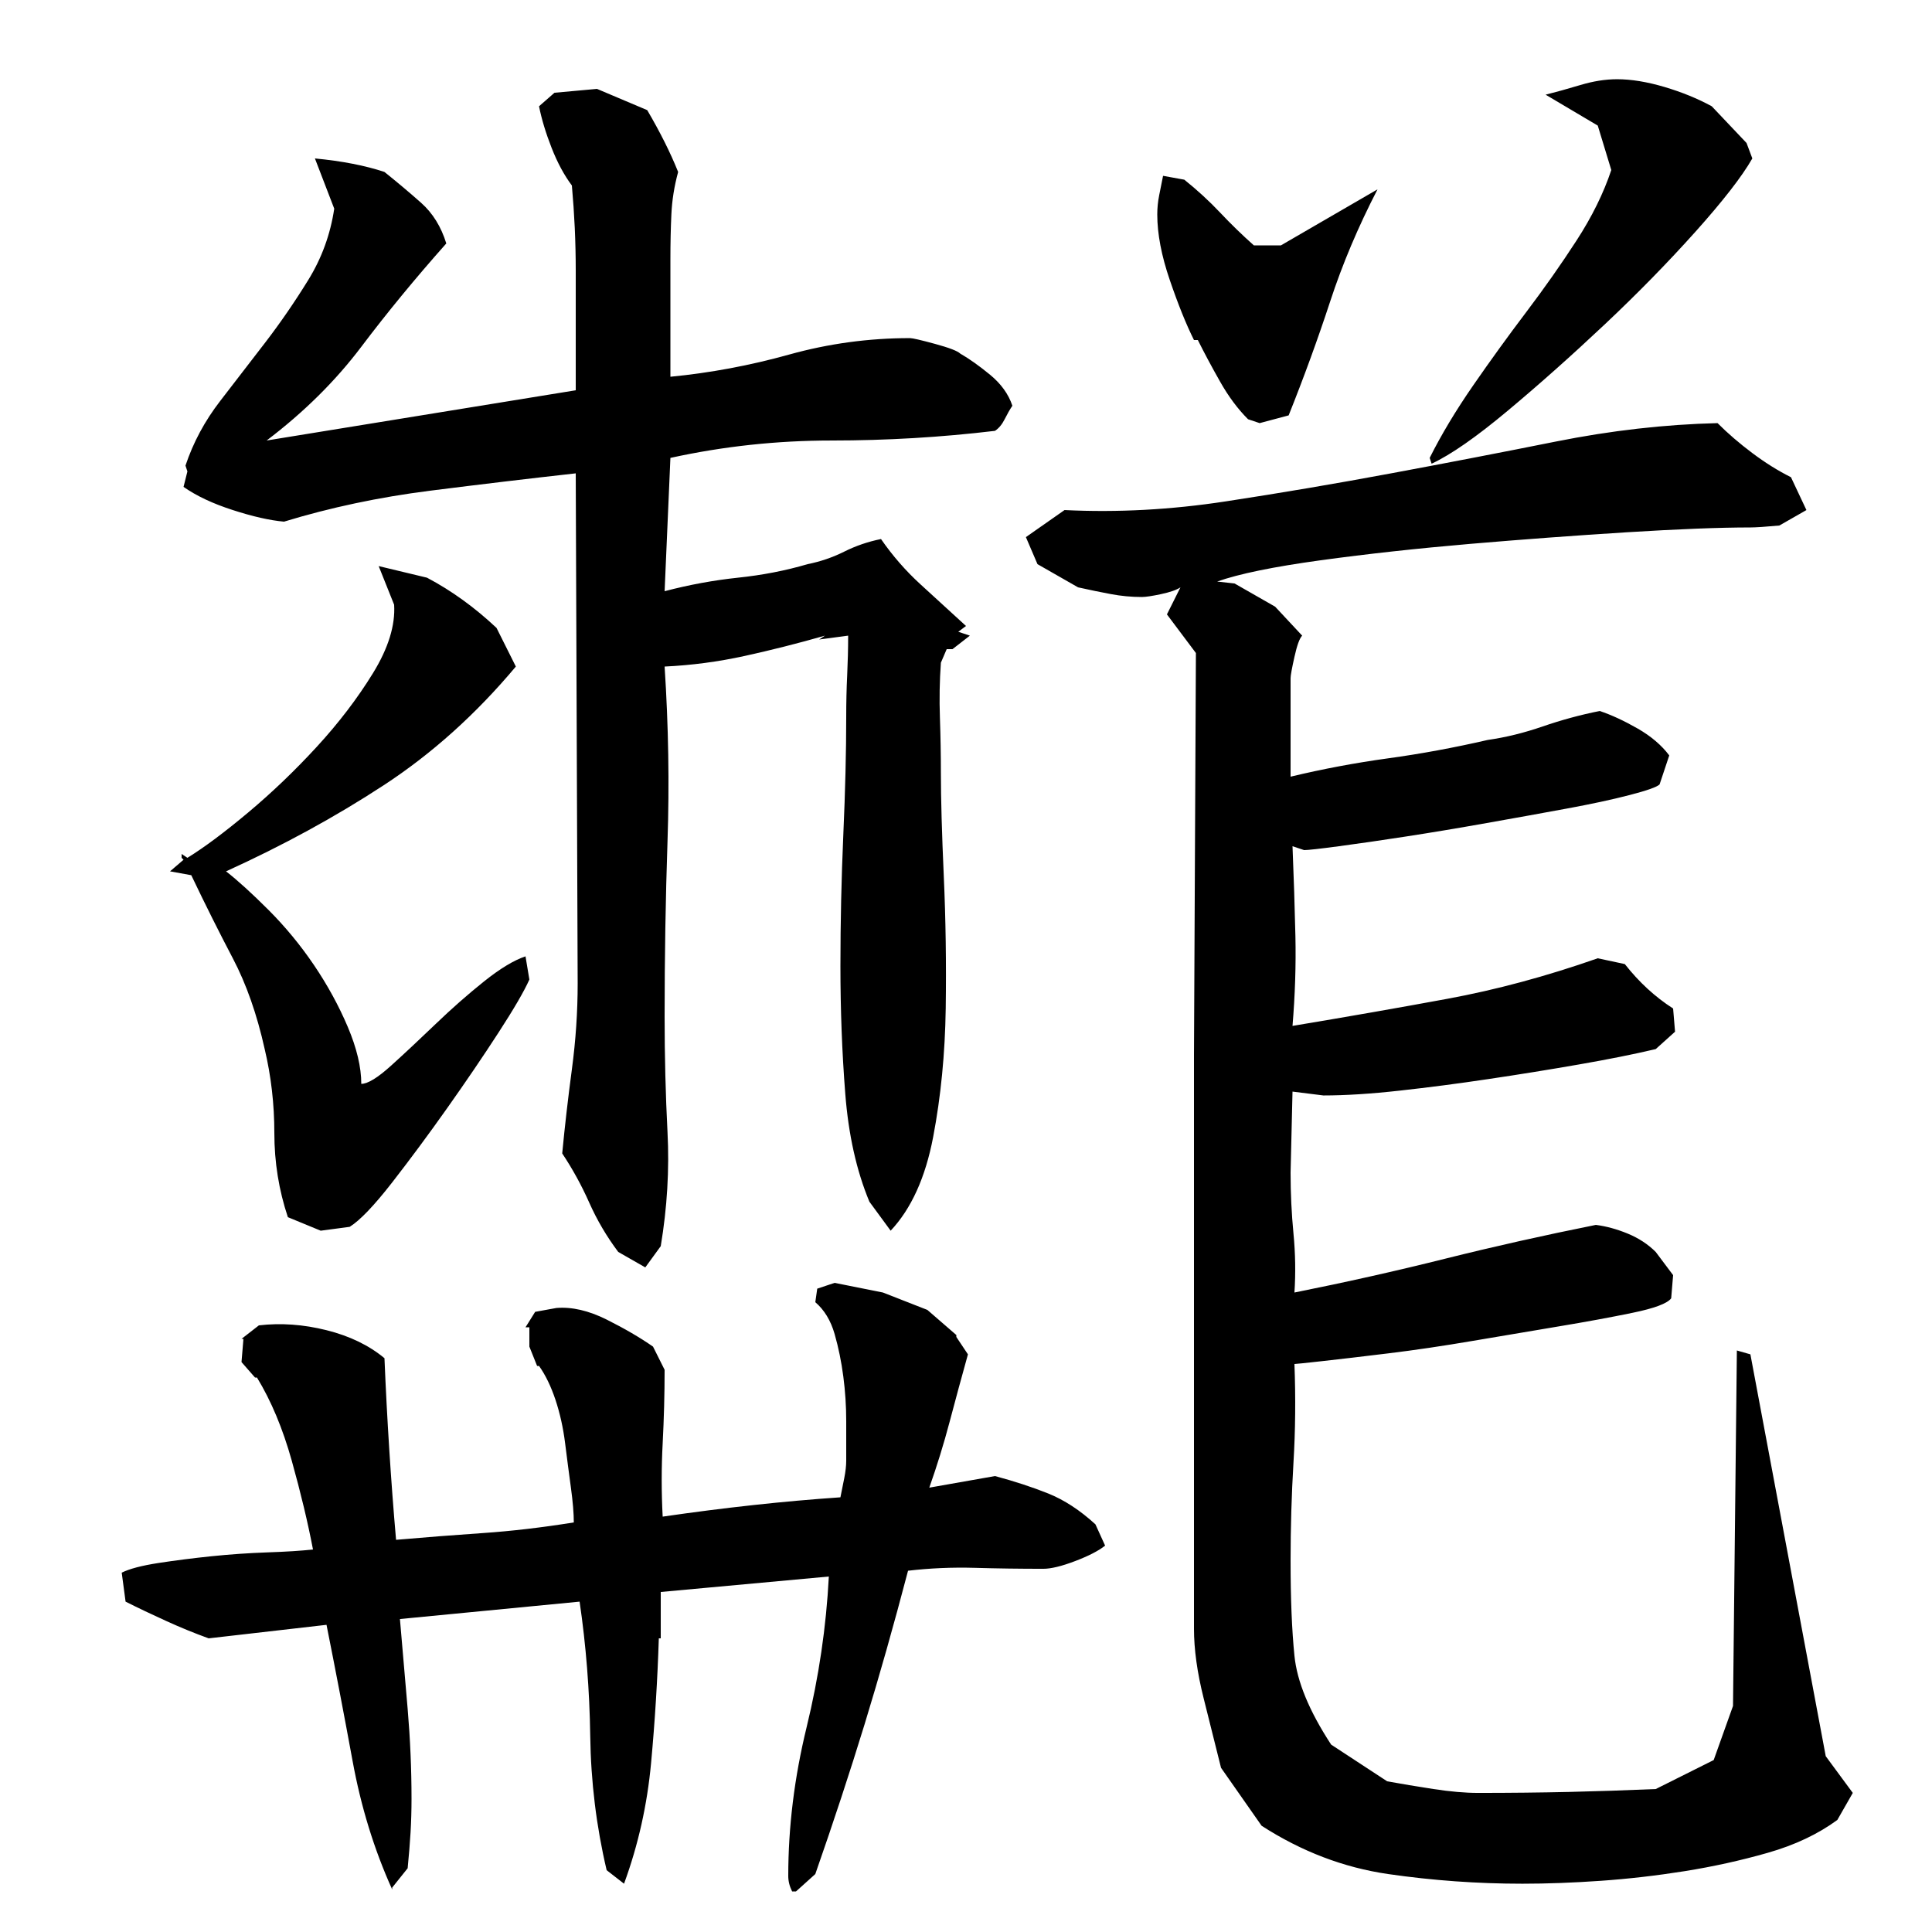
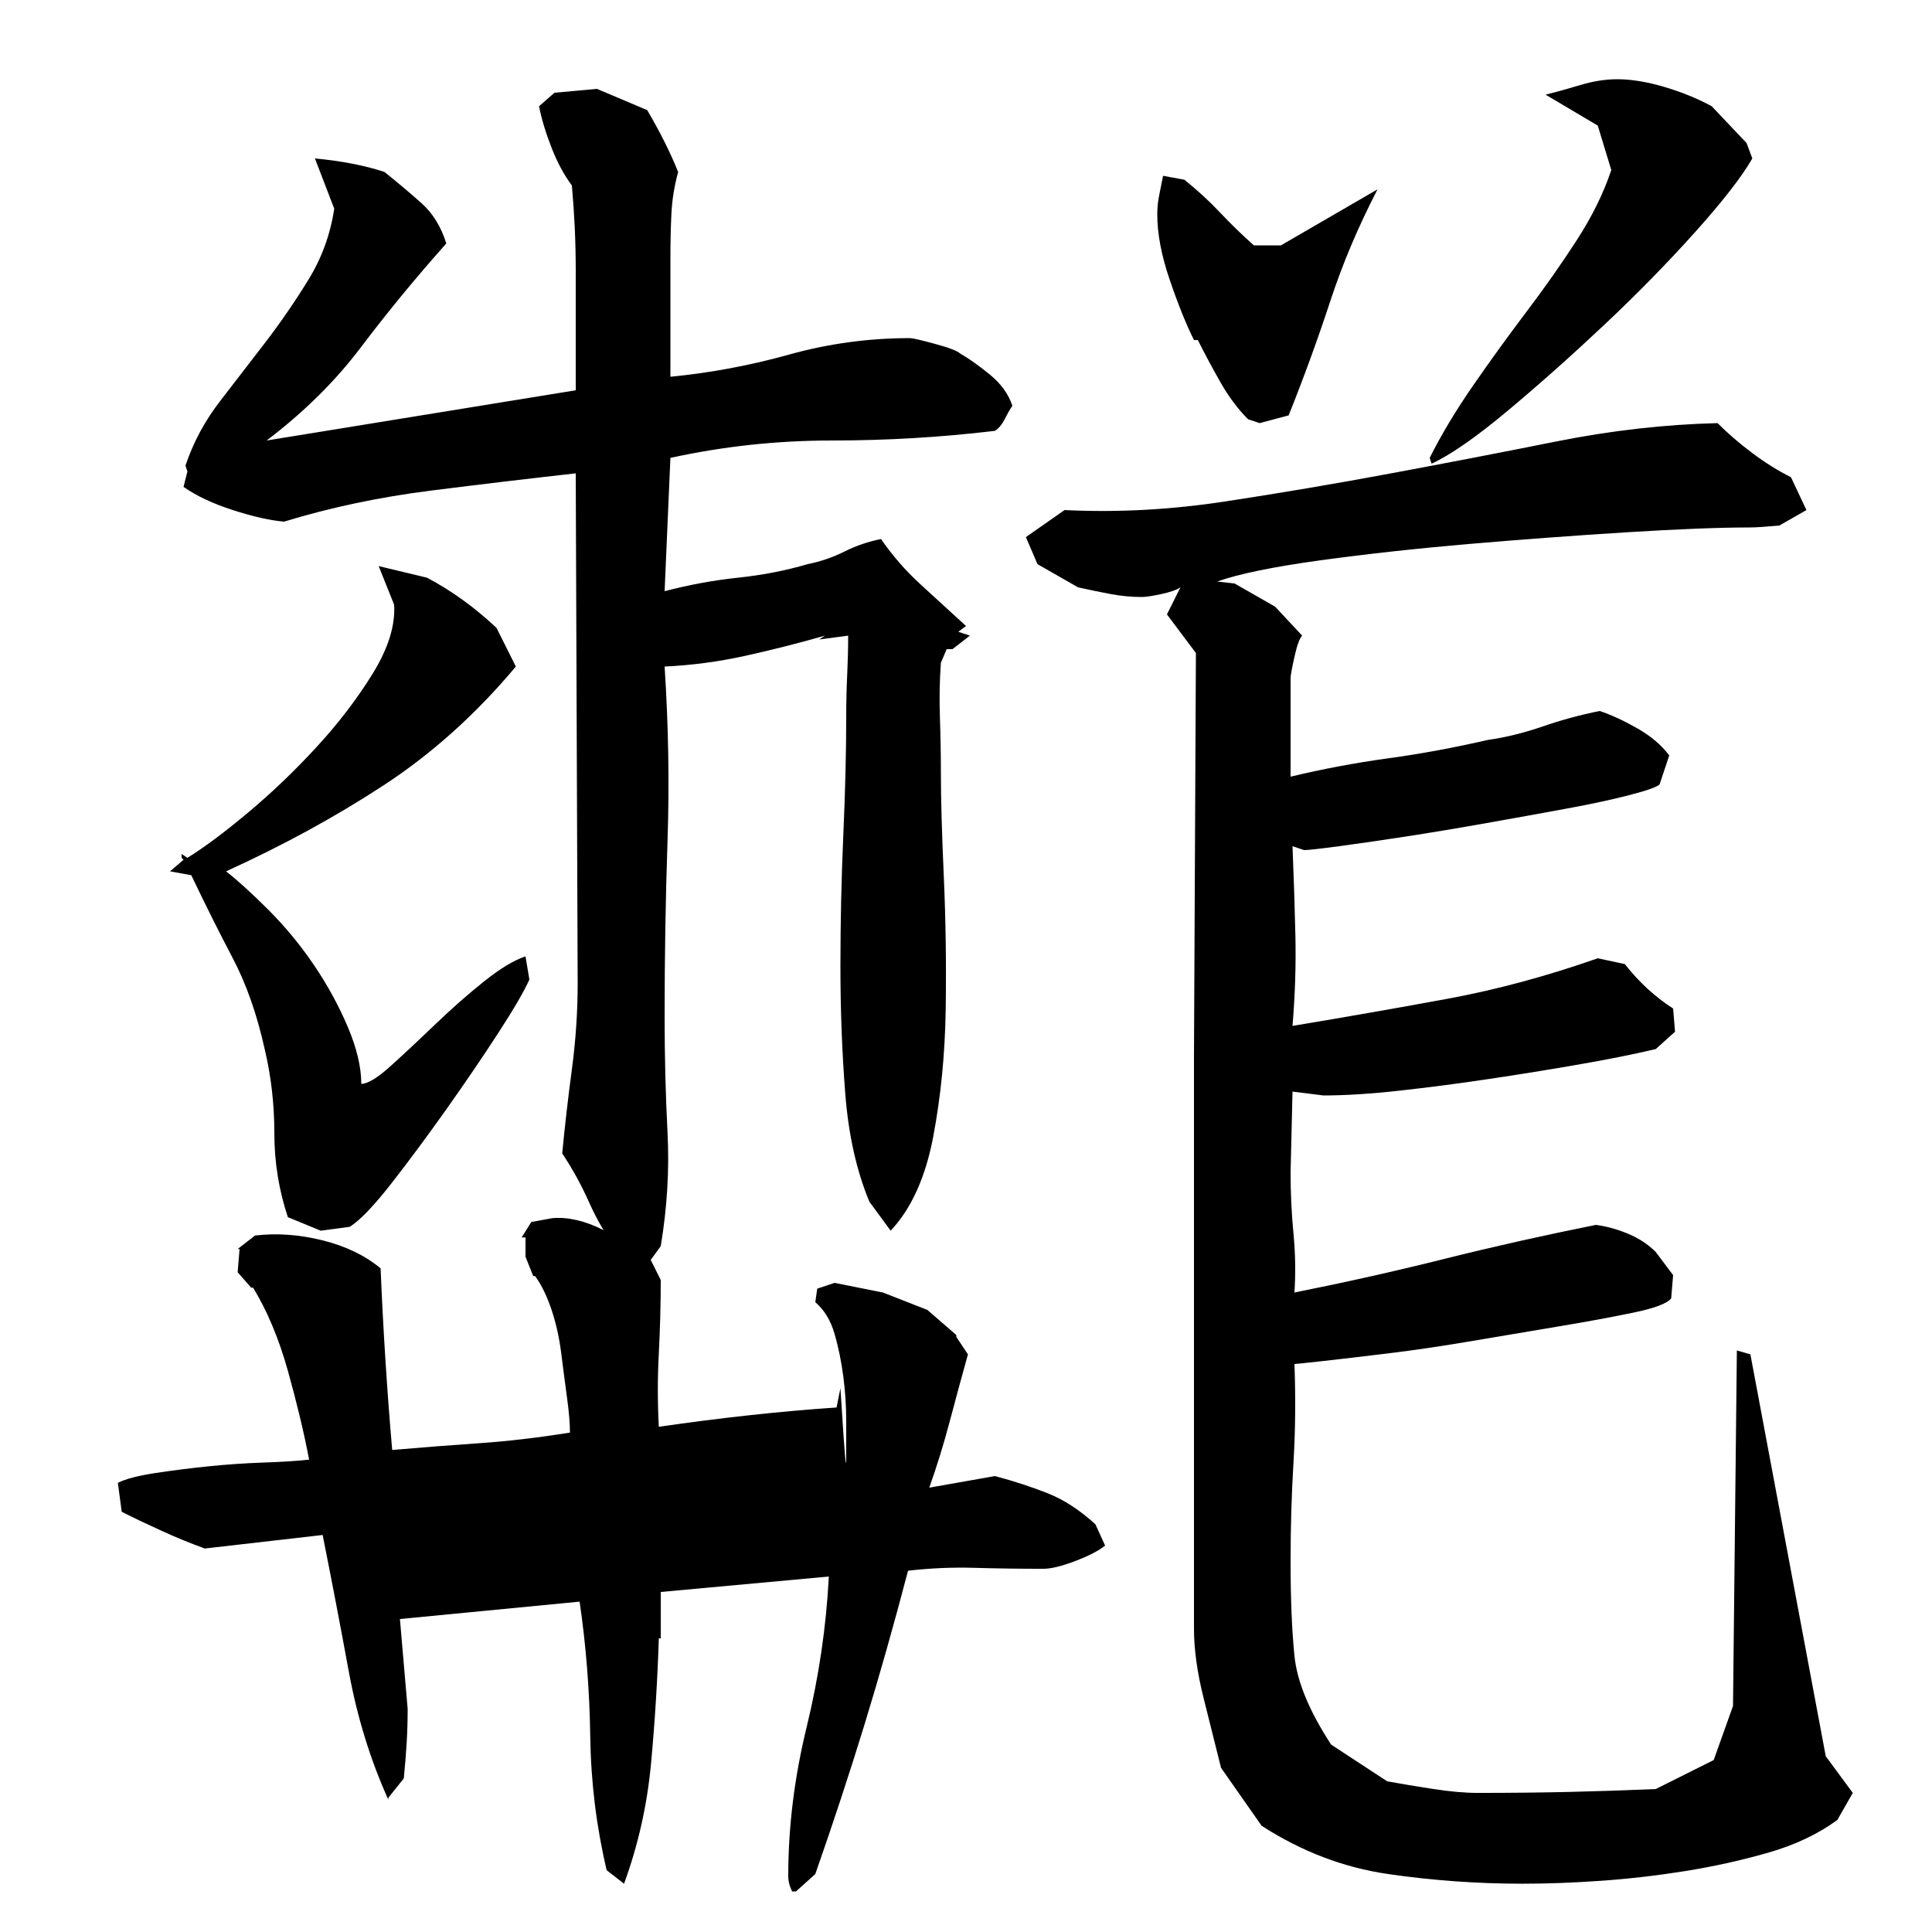
<svg xmlns="http://www.w3.org/2000/svg" version="1.1" id="图层_1" x="0px" y="0px" width="1000px" height="1000px" viewBox="0 0 1000 1000" enable-background="new 0 0 1000 1000" xml:space="preserve">
-   <path d="M438.002,756.006c0-6,0-12.828,0-20.5c0-7.656-0.5-15.328-1.5-23c-1-7.656-2.5-15-4.5-22s-5.344-12.5-10-16.5l1-7l9-3l25,5  l23,9l15,13v1l6,9c-3.344,12-6.5,23.672-9.5,35c-3,11.344-6.5,22.672-10.5,34l34-6c10,2.672,19.156,5.672,27.5,9  c8.328,3.344,16.5,8.672,24.5,16l5,11c-3.344,2.672-8.5,5.344-15.5,8c-7,2.672-12.5,4-16.5,4c-12,0-23.844-0.156-35.5-0.5  c-11.672-0.328-23.172,0.172-34.5,1.5c-7.344,28-14.844,54.5-22.5,79.5c-7.672,25-16.172,50.828-25.5,77.5l-10,9h-2  c-1.344-2.672-2-5.344-2-8c0-25.344,3.156-51,9.5-77c6.328-26,10.156-52,11.5-78l-87,8v24h-1c-0.672,21.344-2,42.828-4,64.5  c-2,21.656-6.672,42.5-14,62.5l-9-7c-5.344-22.672-8.172-45.844-8.5-69.5c-0.344-23.656-2.172-46.828-5.5-69.5l-93,9  c1.328,15.344,2.656,30.844,4,46.5c1.328,15.656,2,31.156,2,46.5c0,6-0.172,11.828-0.5,17.5c-0.344,5.656-0.844,11.828-1.5,18.5  l-8,10v1c-9.344-20.672-16.172-42.844-20.5-66.5c-4.344-23.656-8.844-47.156-13.5-70.5l-61,7c-7.344-2.656-14.672-5.656-22-9  c-7.344-3.328-14.344-6.656-21-10l-2-15c4-2,10.328-3.656,19-5c8.656-1.328,17.828-2.5,27.5-3.5c9.656-1,19.328-1.656,29-2  c9.656-0.328,17.5-0.828,23.5-1.5c-2.672-14-6.344-29.328-11-46c-4.672-16.656-10.672-31-18-43h-1l-7-8l1-12h-1l9-7  c11.328-1.328,23-0.5,35,2.5s22,7.844,30,14.5c0.656,16,1.5,31.844,2.5,47.5c1,15.672,2.156,31.172,3.5,46.5  c15.328-1.328,30.328-2.5,45-3.5c14.656-1,30.328-2.828,47-5.5c0-4.656-0.5-10.656-1.5-18c-1-7.328-2-15-3-23s-2.672-15.5-5-22.5  c-2.344-7-5.172-12.828-8.5-17.5h-1l-4-10v-10h-2l5-8l11-2c8-0.656,16.656,1.344,26,6c9.328,4.672,17.328,9.344,24,14l6,12  c0,12.672-0.344,25.344-1,38c-0.672,12.672-0.672,25.344,0,38c32-4.656,62.656-8,92-10c0.656-3.328,1.328-6.656,2-10  C437.658,761.678,438.002,758.678,438.002,756.006z M149.002,630.006c-4.672-14-7-28.5-7-43.5s-1.672-29.5-5-43.5  c-4-18-9.5-33.656-16.5-47c-7-13.328-14.172-27.656-21.5-43l-11-2l7-6l-1-1v-2l3,2c8.656-5.328,19.156-13.156,31.5-23.5  c12.328-10.328,24.156-21.656,35.5-34c11.328-12.328,21-25,29-38s11.656-24.828,11-35.5l-8-20l25,6  c12.656,6.672,24.656,15.344,36,26l10,20c-20.672,24.672-43.5,45.172-68.5,61.5c-25,16.344-52.172,31.172-81.5,44.5  c6,4.672,13.328,11.344,22,20c8.656,8.672,16.5,18.172,23.5,28.5c7,10.344,12.828,21,17.5,32c4.656,11,7,20.844,7,29.5  c3.328,0,8.5-3.156,15.5-9.5c7-6.328,14.656-13.5,23-21.5c8.328-8,16.656-15.328,25-22c8.328-6.656,15.5-11,21.5-13l2,12  c-2.672,6-8,15.172-16,27.5c-8,12.344-16.844,25.344-26.5,39c-9.672,13.672-19.172,26.5-28.5,38.5c-9.344,12-16.672,19.672-22,23  l-15,2L149.002,630.006z M515.002,223.006c-28,3.344-56.172,5-84.5,5c-28.344,0-56.172,3-83.5,9l-3,69  c12.656-3.328,25.328-5.656,38-7c12.656-1.328,24.656-3.656,36-7c6.656-1.328,13-3.5,19-6.5s12.328-5.156,19-6.5  c6,8.672,12.828,16.5,20.5,23.5c7.656,7,15.5,14.172,23.5,21.5l-4,3l6,2l-9,7h-3l-3,7c-0.672,9.344-0.844,18.844-0.5,28.5  c0.328,9.672,0.5,19.172,0.5,28.5c0,13.344,0.5,31.172,1.5,53.5c1,22.344,1.328,45.172,1,68.5c-0.344,23.344-2.5,45.5-6.5,66.5  s-11.344,37.172-22,48.5l-11-15c-6.672-16-10.844-34.656-12.5-56c-1.672-21.328-2.5-43.328-2.5-66c0-22.656,0.5-45.328,1.5-68  c1-22.656,1.5-43,1.5-61c0-7.328,0.156-14.5,0.5-21.5c0.328-7,0.5-13.828,0.5-20.5l-15,2l3-2c-14,4-27.844,7.5-41.5,10.5  c-13.672,3-27.5,4.844-41.5,5.5c2,30.672,2.5,60.844,1.5,90.5c-1,29.672-1.5,59.844-1.5,90.5c0,20.672,0.5,40.672,1.5,60  c1,19.344-0.172,39-3.5,59l-8,11l-14-8c-6-8-11-16.5-15-25.5s-8.672-17.5-14-25.5c1.328-14,3-28.5,5-43.5s3-29.828,3-44.5l-1-264  c-24,2.672-49.172,5.672-75.5,9c-26.344,3.344-51.5,8.672-75.5,16c-7.344-0.656-16.172-2.656-26.5-6  c-10.344-3.328-18.844-7.328-25.5-12l2-8l-1-3c4-12,10-23.156,18-33.5c8-10.328,15.828-20.5,23.5-30.5c7.656-10,15-20.656,22-32  c7-11.328,11.5-23.656,13.5-37l-10-26c14,1.344,26,3.672,36,7c6.656,5.344,13,10.672,19,16c6,5.344,10.328,12.344,13,21  c-16,18-30.672,35.844-44,53.5c-13.344,17.672-29.672,33.844-49,48.5l160-26v-62c0-7.328-0.172-14.656-0.5-22  c-0.344-7.328-0.844-14.656-1.5-22c-4-5.328-7.5-11.828-10.5-19.5c-3-7.656-5.172-14.828-6.5-21.5l8-7l22-2l26,11  c6.656,11.344,12,22,16,32c-2,7.344-3.172,14.672-3.5,22c-0.344,7.344-0.5,15-0.5,23v61c20.656-2,41.156-5.828,61.5-11.5  c20.328-5.656,41.156-8.5,62.5-8.5c1.328,0,5.656,1,13,3c7.328,2,11.656,3.672,13,5c4.656,2.672,9.828,6.344,15.5,11  c5.656,4.672,9.5,10,11.5,16c-1.344,2-2.672,4.344-4,7C518.658,219.678,517.002,221.678,515.002,223.006z M551.002,264.006  c27.328,1.344,55.156-0.156,83.5-4.5c28.328-4.328,56.828-9.156,85.5-14.5c28.656-5.328,57.156-10.828,85.5-16.5  c28.328-5.656,56.156-8.828,83.5-9.5c5.328,5.344,11.328,10.5,18,15.5c6.656,5,13.328,9.172,20,12.5l8,17l-14,8  c-7.344,0.672-12.344,1-15,1c-16,0-37.344,0.844-64,2.5c-26.672,1.672-53.672,3.672-81,6c-27.344,2.344-53.172,5.172-77.5,8.5  c-24.344,3.344-42.172,7-53.5,11l9,1l21,12l14,15c-1.344,1.344-2.672,5-4,11c-1.344,6-2,9.672-2,11v51c16.656-4,33.5-7.156,50.5-9.5  c17-2.328,34.156-5.5,51.5-9.5c9.328-1.328,18.828-3.656,28.5-7c9.656-3.328,19.5-6,29.5-8c6,2,12.5,5,19.5,9s12.5,8.672,16.5,14  l-5,15c-1.344,1.344-6.5,3.172-15.5,5.5c-9,2.344-19.844,4.672-32.5,7c-12.672,2.344-26.5,4.844-41.5,7.5c-15,2.672-29,5-42,7  s-24.5,3.672-34.5,5c-10,1.344-16,2-18,2l-6-2c0.656,16,1.156,31.5,1.5,46.5c0.328,15-0.172,30.5-1.5,46.5  c28-4.656,54.656-9.328,80-14c25.328-4.656,51.328-11.656,78-21l14,3c7.328,9.344,15.656,17,25,23l1,12l-10,9  c-11.344,2.672-24.672,5.344-40,8c-15.344,2.672-30.844,5.172-46.5,7.5c-15.672,2.344-31,4.344-46,6c-15,1.672-28.172,2.5-39.5,2.5  l-16-2l-1,42c0,10.672,0.5,21.172,1.5,31.5c1,10.344,1.156,20.5,0.5,30.5c26.656-5.328,52.656-11.156,78-17.5  c25.328-6.328,51.328-12.156,78-17.5c5.328,0.672,10.828,2.172,16.5,4.5c5.656,2.344,10.5,5.5,14.5,9.5l9,12l-1,12  c-2,2.672-8.672,5.172-20,7.5c-11.344,2.344-24,4.672-38,7c-14,2.344-28.844,4.844-44.5,7.5c-15.672,2.672-30.344,4.844-44,6.5  c-13.672,1.672-25,3-34,4s-13.844,1.5-14.5,1.5c0.656,17.344,0.5,34.344-0.5,51c-1,16.672-1.5,33.672-1.5,51  c0,19.344,0.656,35.672,2,49c1.328,13.344,7.656,28.672,19,46l29,19c7.328,1.328,15.328,2.656,24,4c8.656,1.328,16.328,2,23,2  c16.656,0,32.328-0.172,47-0.5c14.656-0.344,29.656-0.844,45-1.5l30-15l10-28l2-184l7,2l39,208l14,19l-8,14c-10,7.328-22,13-36,17  s-28.344,7.156-43,9.5c-14.672,2.328-29.172,4-43.5,5c-14.344,1-27.844,1.5-40.5,1.5c-23.344,0-46.5-1.672-69.5-5  c-23-3.344-44.844-11.672-65.5-25l-21-30c-2.672-10.672-5.672-22.672-9-36c-3.344-13.328-5-25.328-5-36v-297l1-208l-15-20l7-14  c-2,1.344-5.344,2.5-10,3.5c-4.672,1-8,1.5-10,1.5c-5.344,0-10.672-0.5-16-1.5c-5.344-1-11-2.156-17-3.5l-21-12l-6-14  L551.002,264.006z M599.002,111.006c0-3.328,0.328-6.656,1-10c0.656-3.328,1.328-6.656,2-10l11,2c6.656,5.344,12.828,11,18.5,17  c5.656,6,11.5,11.672,17.5,17h14l50-29c-10,19.344-18.172,38.672-24.5,58c-6.344,19.344-13.5,39-21.5,59l-15,4l-6-2  c-5.344-5.328-10.172-11.828-14.5-19.5c-4.344-7.656-8.172-14.828-11.5-21.5h-2c-4-8-8.172-18.328-12.5-31  C601.158,132.35,599.002,121.006,599.002,111.006z M907.002,82.006c-5.344,9.344-15.172,22-29.5,38c-14.344,16-30,32-47,48  s-33.672,30.844-50,44.5c-16.344,13.672-29.5,22.844-39.5,27.5l-1-3c6-12,13.5-24.5,22.5-37.5s18.156-25.656,27.5-38  c9.328-12.328,18-24.656,26-37c8-12.328,14-24.5,18-36.5l-7-23l-27-16c5.328-1.328,11.328-3,18-5c6.656-2,13-3,19-3  c7.328,0,15.5,1.344,24.5,4c9,2.672,17.156,6,24.5,10l18,19L907.002,82.006z" />
+   <path d="M438.002,756.006c0-6,0-12.828,0-20.5c0-7.656-0.5-15.328-1.5-23c-1-7.656-2.5-15-4.5-22s-5.344-12.5-10-16.5l1-7l9-3l25,5  l23,9l15,13v1l6,9c-3.344,12-6.5,23.672-9.5,35c-3,11.344-6.5,22.672-10.5,34l34-6c10,2.672,19.156,5.672,27.5,9  c8.328,3.344,16.5,8.672,24.5,16l5,11c-3.344,2.672-8.5,5.344-15.5,8c-7,2.672-12.5,4-16.5,4c-12,0-23.844-0.156-35.5-0.5  c-11.672-0.328-23.172,0.172-34.5,1.5c-7.344,28-14.844,54.5-22.5,79.5c-7.672,25-16.172,50.828-25.5,77.5l-10,9h-2  c-1.344-2.672-2-5.344-2-8c0-25.344,3.156-51,9.5-77c6.328-26,10.156-52,11.5-78l-87,8v24h-1c-0.672,21.344-2,42.828-4,64.5  c-2,21.656-6.672,42.5-14,62.5l-9-7c-5.344-22.672-8.172-45.844-8.5-69.5c-0.344-23.656-2.172-46.828-5.5-69.5l-93,9  c1.328,15.344,2.656,30.844,4,46.5c0,6-0.172,11.828-0.5,17.5c-0.344,5.656-0.844,11.828-1.5,18.5  l-8,10v1c-9.344-20.672-16.172-42.844-20.5-66.5c-4.344-23.656-8.844-47.156-13.5-70.5l-61,7c-7.344-2.656-14.672-5.656-22-9  c-7.344-3.328-14.344-6.656-21-10l-2-15c4-2,10.328-3.656,19-5c8.656-1.328,17.828-2.5,27.5-3.5c9.656-1,19.328-1.656,29-2  c9.656-0.328,17.5-0.828,23.5-1.5c-2.672-14-6.344-29.328-11-46c-4.672-16.656-10.672-31-18-43h-1l-7-8l1-12h-1l9-7  c11.328-1.328,23-0.5,35,2.5s22,7.844,30,14.5c0.656,16,1.5,31.844,2.5,47.5c1,15.672,2.156,31.172,3.5,46.5  c15.328-1.328,30.328-2.5,45-3.5c14.656-1,30.328-2.828,47-5.5c0-4.656-0.5-10.656-1.5-18c-1-7.328-2-15-3-23s-2.672-15.5-5-22.5  c-2.344-7-5.172-12.828-8.5-17.5h-1l-4-10v-10h-2l5-8l11-2c8-0.656,16.656,1.344,26,6c9.328,4.672,17.328,9.344,24,14l6,12  c0,12.672-0.344,25.344-1,38c-0.672,12.672-0.672,25.344,0,38c32-4.656,62.656-8,92-10c0.656-3.328,1.328-6.656,2-10  C437.658,761.678,438.002,758.678,438.002,756.006z M149.002,630.006c-4.672-14-7-28.5-7-43.5s-1.672-29.5-5-43.5  c-4-18-9.5-33.656-16.5-47c-7-13.328-14.172-27.656-21.5-43l-11-2l7-6l-1-1v-2l3,2c8.656-5.328,19.156-13.156,31.5-23.5  c12.328-10.328,24.156-21.656,35.5-34c11.328-12.328,21-25,29-38s11.656-24.828,11-35.5l-8-20l25,6  c12.656,6.672,24.656,15.344,36,26l10,20c-20.672,24.672-43.5,45.172-68.5,61.5c-25,16.344-52.172,31.172-81.5,44.5  c6,4.672,13.328,11.344,22,20c8.656,8.672,16.5,18.172,23.5,28.5c7,10.344,12.828,21,17.5,32c4.656,11,7,20.844,7,29.5  c3.328,0,8.5-3.156,15.5-9.5c7-6.328,14.656-13.5,23-21.5c8.328-8,16.656-15.328,25-22c8.328-6.656,15.5-11,21.5-13l2,12  c-2.672,6-8,15.172-16,27.5c-8,12.344-16.844,25.344-26.5,39c-9.672,13.672-19.172,26.5-28.5,38.5c-9.344,12-16.672,19.672-22,23  l-15,2L149.002,630.006z M515.002,223.006c-28,3.344-56.172,5-84.5,5c-28.344,0-56.172,3-83.5,9l-3,69  c12.656-3.328,25.328-5.656,38-7c12.656-1.328,24.656-3.656,36-7c6.656-1.328,13-3.5,19-6.5s12.328-5.156,19-6.5  c6,8.672,12.828,16.5,20.5,23.5c7.656,7,15.5,14.172,23.5,21.5l-4,3l6,2l-9,7h-3l-3,7c-0.672,9.344-0.844,18.844-0.5,28.5  c0.328,9.672,0.5,19.172,0.5,28.5c0,13.344,0.5,31.172,1.5,53.5c1,22.344,1.328,45.172,1,68.5c-0.344,23.344-2.5,45.5-6.5,66.5  s-11.344,37.172-22,48.5l-11-15c-6.672-16-10.844-34.656-12.5-56c-1.672-21.328-2.5-43.328-2.5-66c0-22.656,0.5-45.328,1.5-68  c1-22.656,1.5-43,1.5-61c0-7.328,0.156-14.5,0.5-21.5c0.328-7,0.5-13.828,0.5-20.5l-15,2l3-2c-14,4-27.844,7.5-41.5,10.5  c-13.672,3-27.5,4.844-41.5,5.5c2,30.672,2.5,60.844,1.5,90.5c-1,29.672-1.5,59.844-1.5,90.5c0,20.672,0.5,40.672,1.5,60  c1,19.344-0.172,39-3.5,59l-8,11l-14-8c-6-8-11-16.5-15-25.5s-8.672-17.5-14-25.5c1.328-14,3-28.5,5-43.5s3-29.828,3-44.5l-1-264  c-24,2.672-49.172,5.672-75.5,9c-26.344,3.344-51.5,8.672-75.5,16c-7.344-0.656-16.172-2.656-26.5-6  c-10.344-3.328-18.844-7.328-25.5-12l2-8l-1-3c4-12,10-23.156,18-33.5c8-10.328,15.828-20.5,23.5-30.5c7.656-10,15-20.656,22-32  c7-11.328,11.5-23.656,13.5-37l-10-26c14,1.344,26,3.672,36,7c6.656,5.344,13,10.672,19,16c6,5.344,10.328,12.344,13,21  c-16,18-30.672,35.844-44,53.5c-13.344,17.672-29.672,33.844-49,48.5l160-26v-62c0-7.328-0.172-14.656-0.5-22  c-0.344-7.328-0.844-14.656-1.5-22c-4-5.328-7.5-11.828-10.5-19.5c-3-7.656-5.172-14.828-6.5-21.5l8-7l22-2l26,11  c6.656,11.344,12,22,16,32c-2,7.344-3.172,14.672-3.5,22c-0.344,7.344-0.5,15-0.5,23v61c20.656-2,41.156-5.828,61.5-11.5  c20.328-5.656,41.156-8.5,62.5-8.5c1.328,0,5.656,1,13,3c7.328,2,11.656,3.672,13,5c4.656,2.672,9.828,6.344,15.5,11  c5.656,4.672,9.5,10,11.5,16c-1.344,2-2.672,4.344-4,7C518.658,219.678,517.002,221.678,515.002,223.006z M551.002,264.006  c27.328,1.344,55.156-0.156,83.5-4.5c28.328-4.328,56.828-9.156,85.5-14.5c28.656-5.328,57.156-10.828,85.5-16.5  c28.328-5.656,56.156-8.828,83.5-9.5c5.328,5.344,11.328,10.5,18,15.5c6.656,5,13.328,9.172,20,12.5l8,17l-14,8  c-7.344,0.672-12.344,1-15,1c-16,0-37.344,0.844-64,2.5c-26.672,1.672-53.672,3.672-81,6c-27.344,2.344-53.172,5.172-77.5,8.5  c-24.344,3.344-42.172,7-53.5,11l9,1l21,12l14,15c-1.344,1.344-2.672,5-4,11c-1.344,6-2,9.672-2,11v51c16.656-4,33.5-7.156,50.5-9.5  c17-2.328,34.156-5.5,51.5-9.5c9.328-1.328,18.828-3.656,28.5-7c9.656-3.328,19.5-6,29.5-8c6,2,12.5,5,19.5,9s12.5,8.672,16.5,14  l-5,15c-1.344,1.344-6.5,3.172-15.5,5.5c-9,2.344-19.844,4.672-32.5,7c-12.672,2.344-26.5,4.844-41.5,7.5c-15,2.672-29,5-42,7  s-24.5,3.672-34.5,5c-10,1.344-16,2-18,2l-6-2c0.656,16,1.156,31.5,1.5,46.5c0.328,15-0.172,30.5-1.5,46.5  c28-4.656,54.656-9.328,80-14c25.328-4.656,51.328-11.656,78-21l14,3c7.328,9.344,15.656,17,25,23l1,12l-10,9  c-11.344,2.672-24.672,5.344-40,8c-15.344,2.672-30.844,5.172-46.5,7.5c-15.672,2.344-31,4.344-46,6c-15,1.672-28.172,2.5-39.5,2.5  l-16-2l-1,42c0,10.672,0.5,21.172,1.5,31.5c1,10.344,1.156,20.5,0.5,30.5c26.656-5.328,52.656-11.156,78-17.5  c25.328-6.328,51.328-12.156,78-17.5c5.328,0.672,10.828,2.172,16.5,4.5c5.656,2.344,10.5,5.5,14.5,9.5l9,12l-1,12  c-2,2.672-8.672,5.172-20,7.5c-11.344,2.344-24,4.672-38,7c-14,2.344-28.844,4.844-44.5,7.5c-15.672,2.672-30.344,4.844-44,6.5  c-13.672,1.672-25,3-34,4s-13.844,1.5-14.5,1.5c0.656,17.344,0.5,34.344-0.5,51c-1,16.672-1.5,33.672-1.5,51  c0,19.344,0.656,35.672,2,49c1.328,13.344,7.656,28.672,19,46l29,19c7.328,1.328,15.328,2.656,24,4c8.656,1.328,16.328,2,23,2  c16.656,0,32.328-0.172,47-0.5c14.656-0.344,29.656-0.844,45-1.5l30-15l10-28l2-184l7,2l39,208l14,19l-8,14c-10,7.328-22,13-36,17  s-28.344,7.156-43,9.5c-14.672,2.328-29.172,4-43.5,5c-14.344,1-27.844,1.5-40.5,1.5c-23.344,0-46.5-1.672-69.5-5  c-23-3.344-44.844-11.672-65.5-25l-21-30c-2.672-10.672-5.672-22.672-9-36c-3.344-13.328-5-25.328-5-36v-297l1-208l-15-20l7-14  c-2,1.344-5.344,2.5-10,3.5c-4.672,1-8,1.5-10,1.5c-5.344,0-10.672-0.5-16-1.5c-5.344-1-11-2.156-17-3.5l-21-12l-6-14  L551.002,264.006z M599.002,111.006c0-3.328,0.328-6.656,1-10c0.656-3.328,1.328-6.656,2-10l11,2c6.656,5.344,12.828,11,18.5,17  c5.656,6,11.5,11.672,17.5,17h14l50-29c-10,19.344-18.172,38.672-24.5,58c-6.344,19.344-13.5,39-21.5,59l-15,4l-6-2  c-5.344-5.328-10.172-11.828-14.5-19.5c-4.344-7.656-8.172-14.828-11.5-21.5h-2c-4-8-8.172-18.328-12.5-31  C601.158,132.35,599.002,121.006,599.002,111.006z M907.002,82.006c-5.344,9.344-15.172,22-29.5,38c-14.344,16-30,32-47,48  s-33.672,30.844-50,44.5c-16.344,13.672-29.5,22.844-39.5,27.5l-1-3c6-12,13.5-24.5,22.5-37.5s18.156-25.656,27.5-38  c9.328-12.328,18-24.656,26-37c8-12.328,14-24.5,18-36.5l-7-23l-27-16c5.328-1.328,11.328-3,18-5c6.656-2,13-3,19-3  c7.328,0,15.5,1.344,24.5,4c9,2.672,17.156,6,24.5,10l18,19L907.002,82.006z" />
</svg>